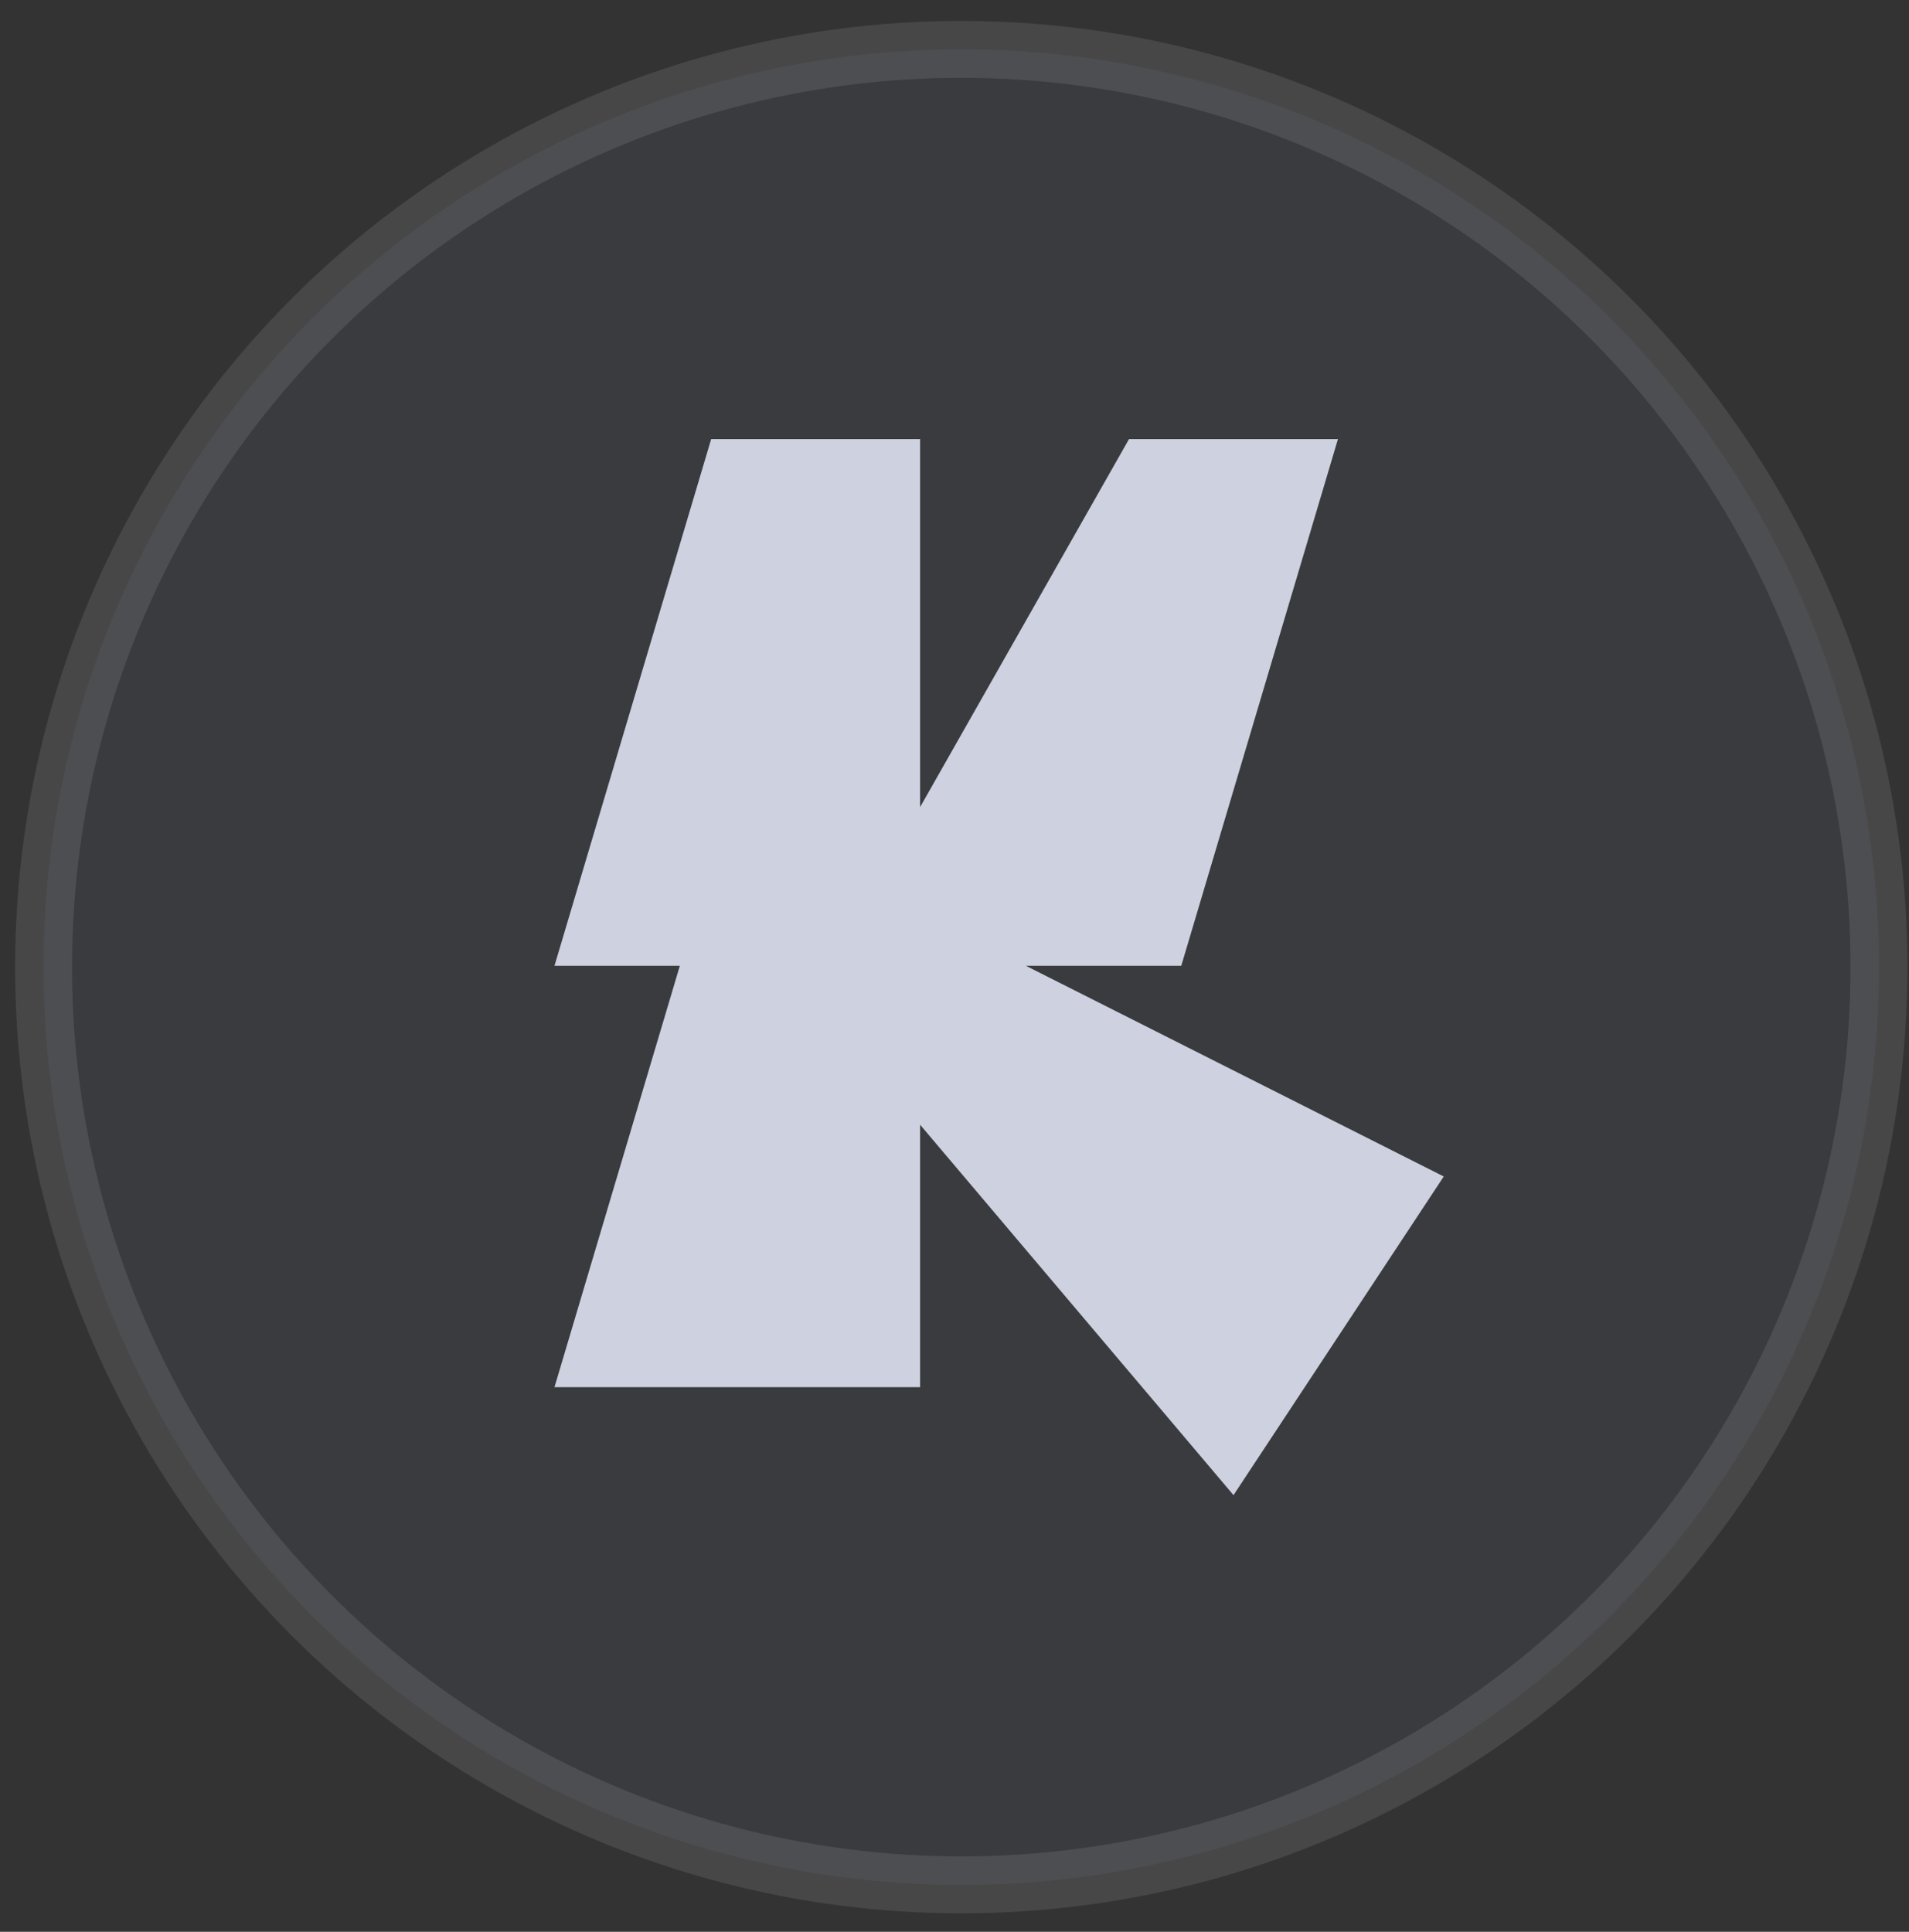
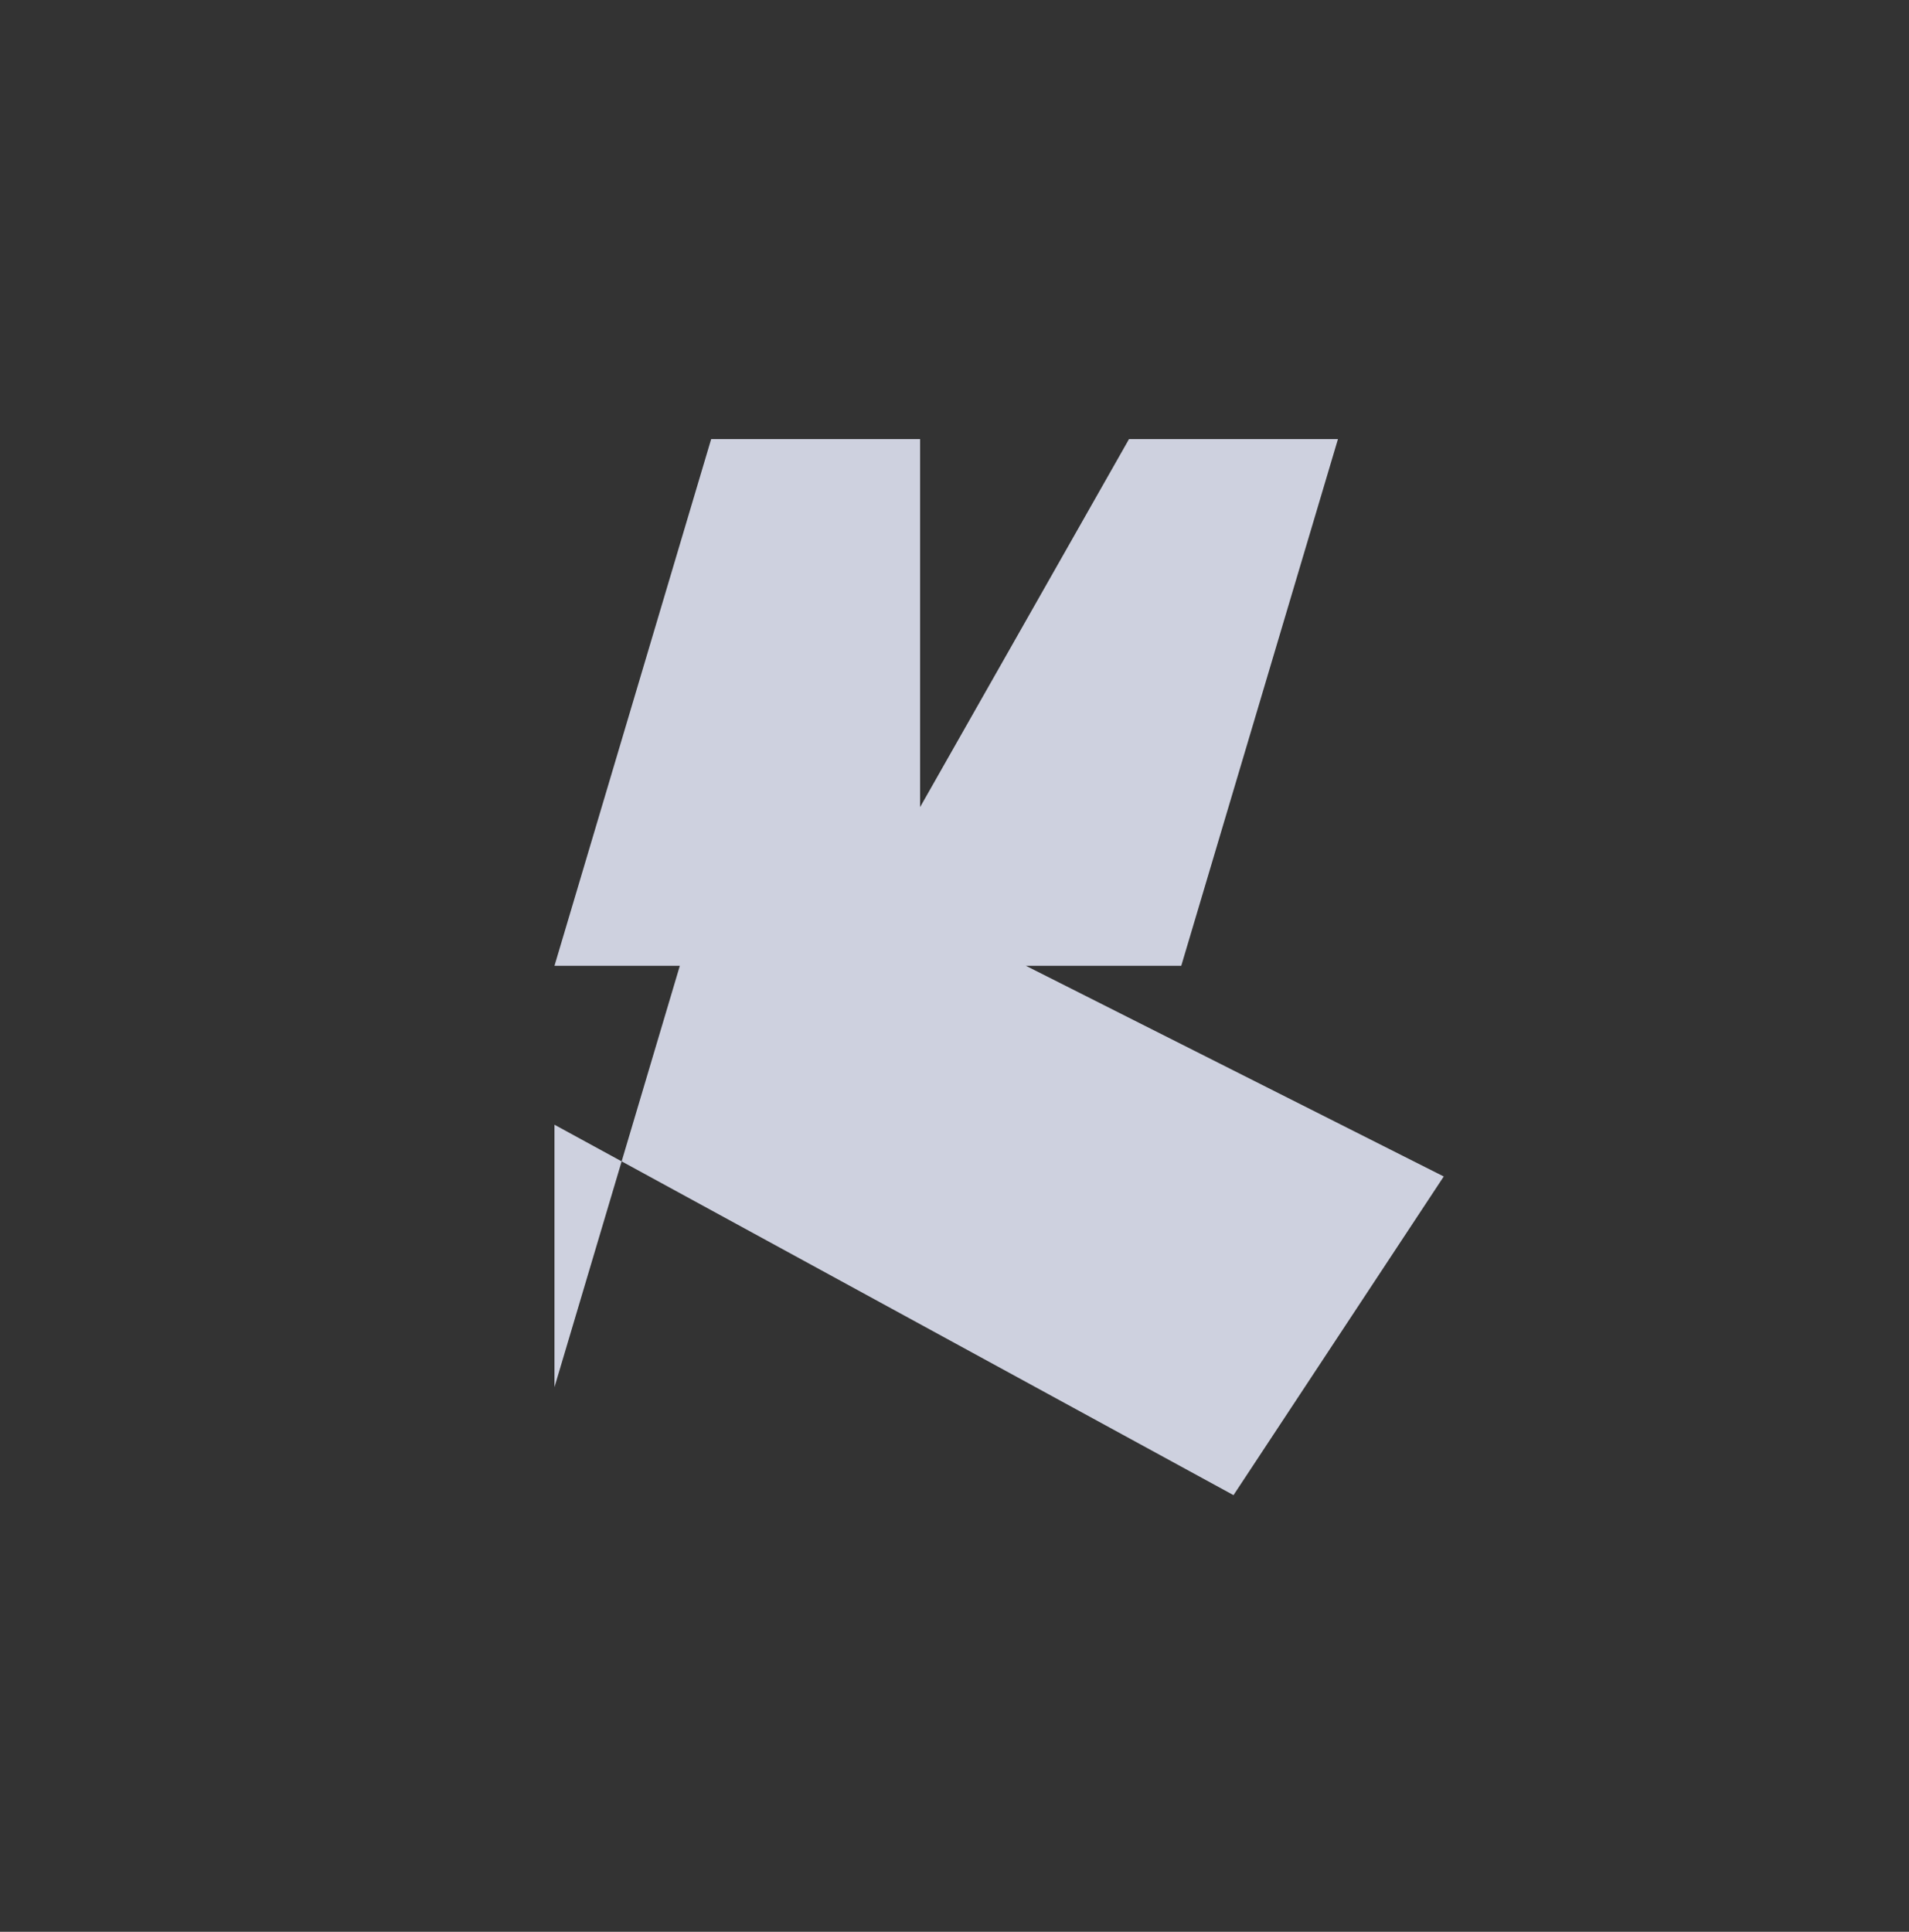
<svg xmlns="http://www.w3.org/2000/svg" width="84" height="85" viewBox="0 0 84 85" fill="none">
  <rect x="0" y="0" width="84" height="85" fill="#333333" stroke="none" />
-   <circle opacity="0.1" cx="42.298" cy="42.553" r="40.381" fill="#7B83A9" stroke="white" stroke-width="2.504" />
-   <path d="M51.978 42.495L58.873 19.32H49.679L40.486 35.512V19.32H31.293L24.398 42.495H29.914L24.398 61.035H40.486V49.488L54.277 65.786L63.528 51.765L45.141 42.495H51.978Z" fill="#CED1DF" />
+   <path d="M51.978 42.495L58.873 19.32H49.679L40.486 35.512V19.32H31.293L24.398 42.495H29.914L24.398 61.035V49.488L54.277 65.786L63.528 51.765L45.141 42.495H51.978Z" fill="#CED1DF" />
</svg>